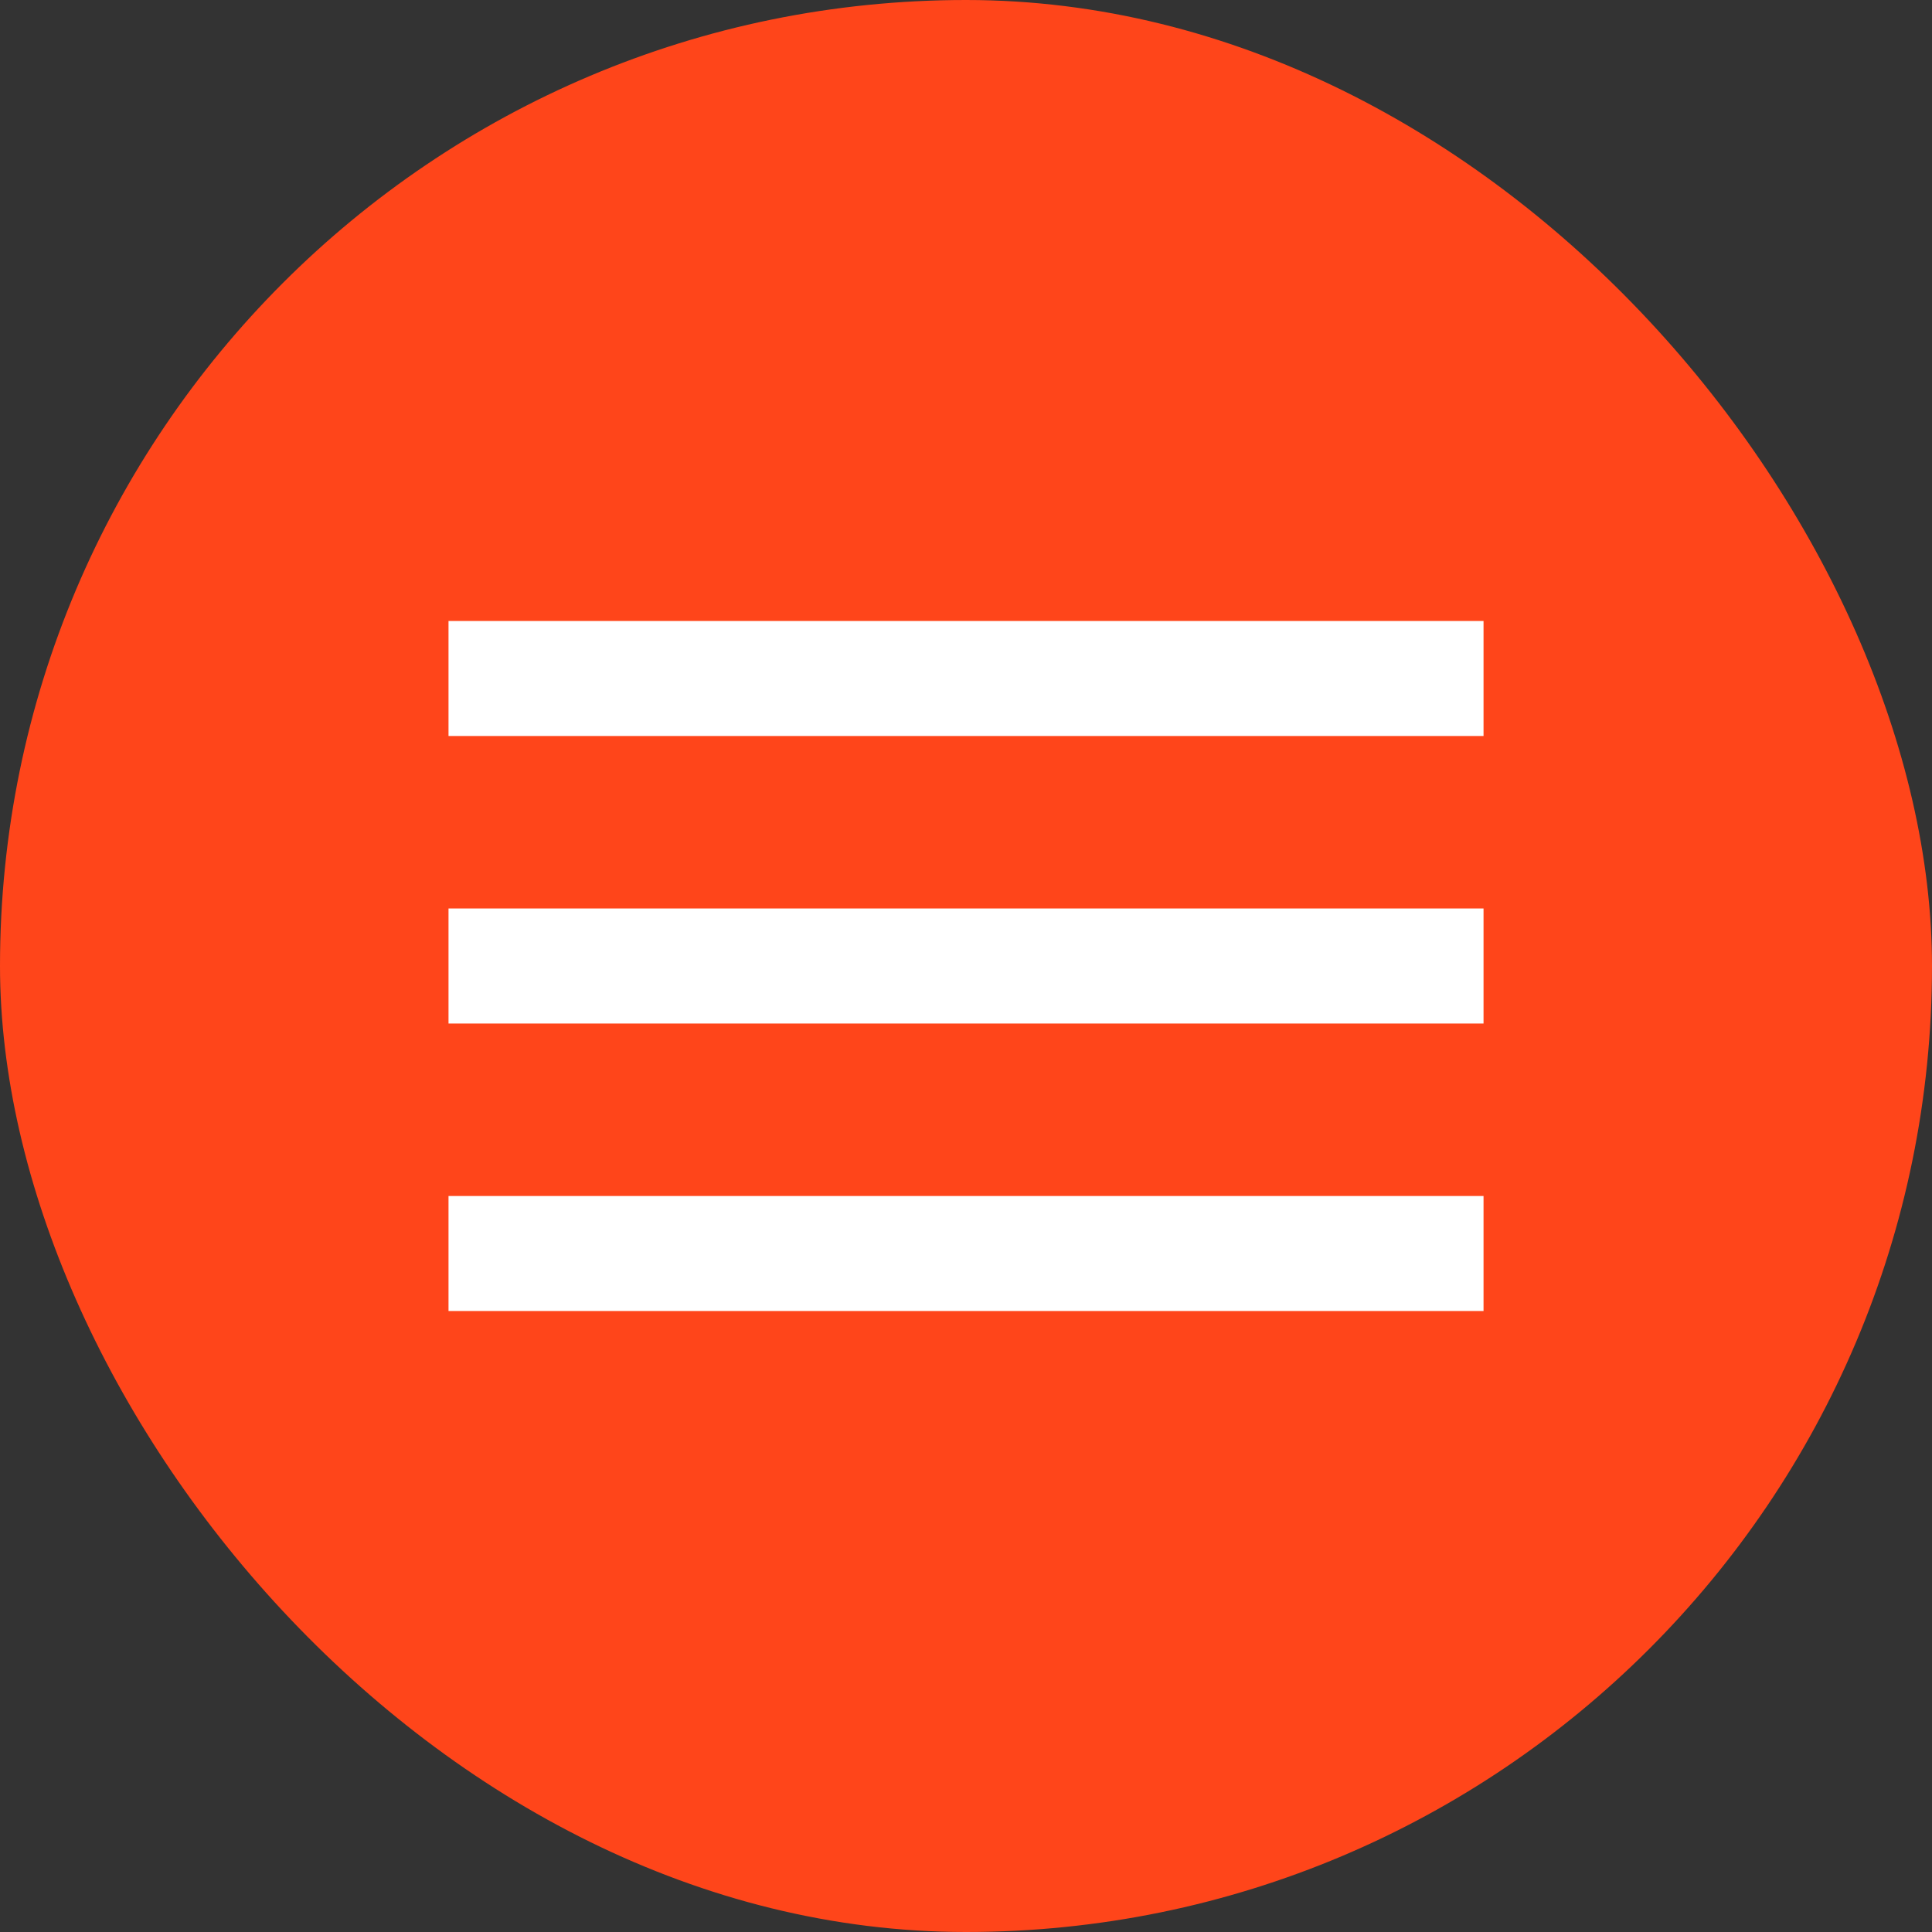
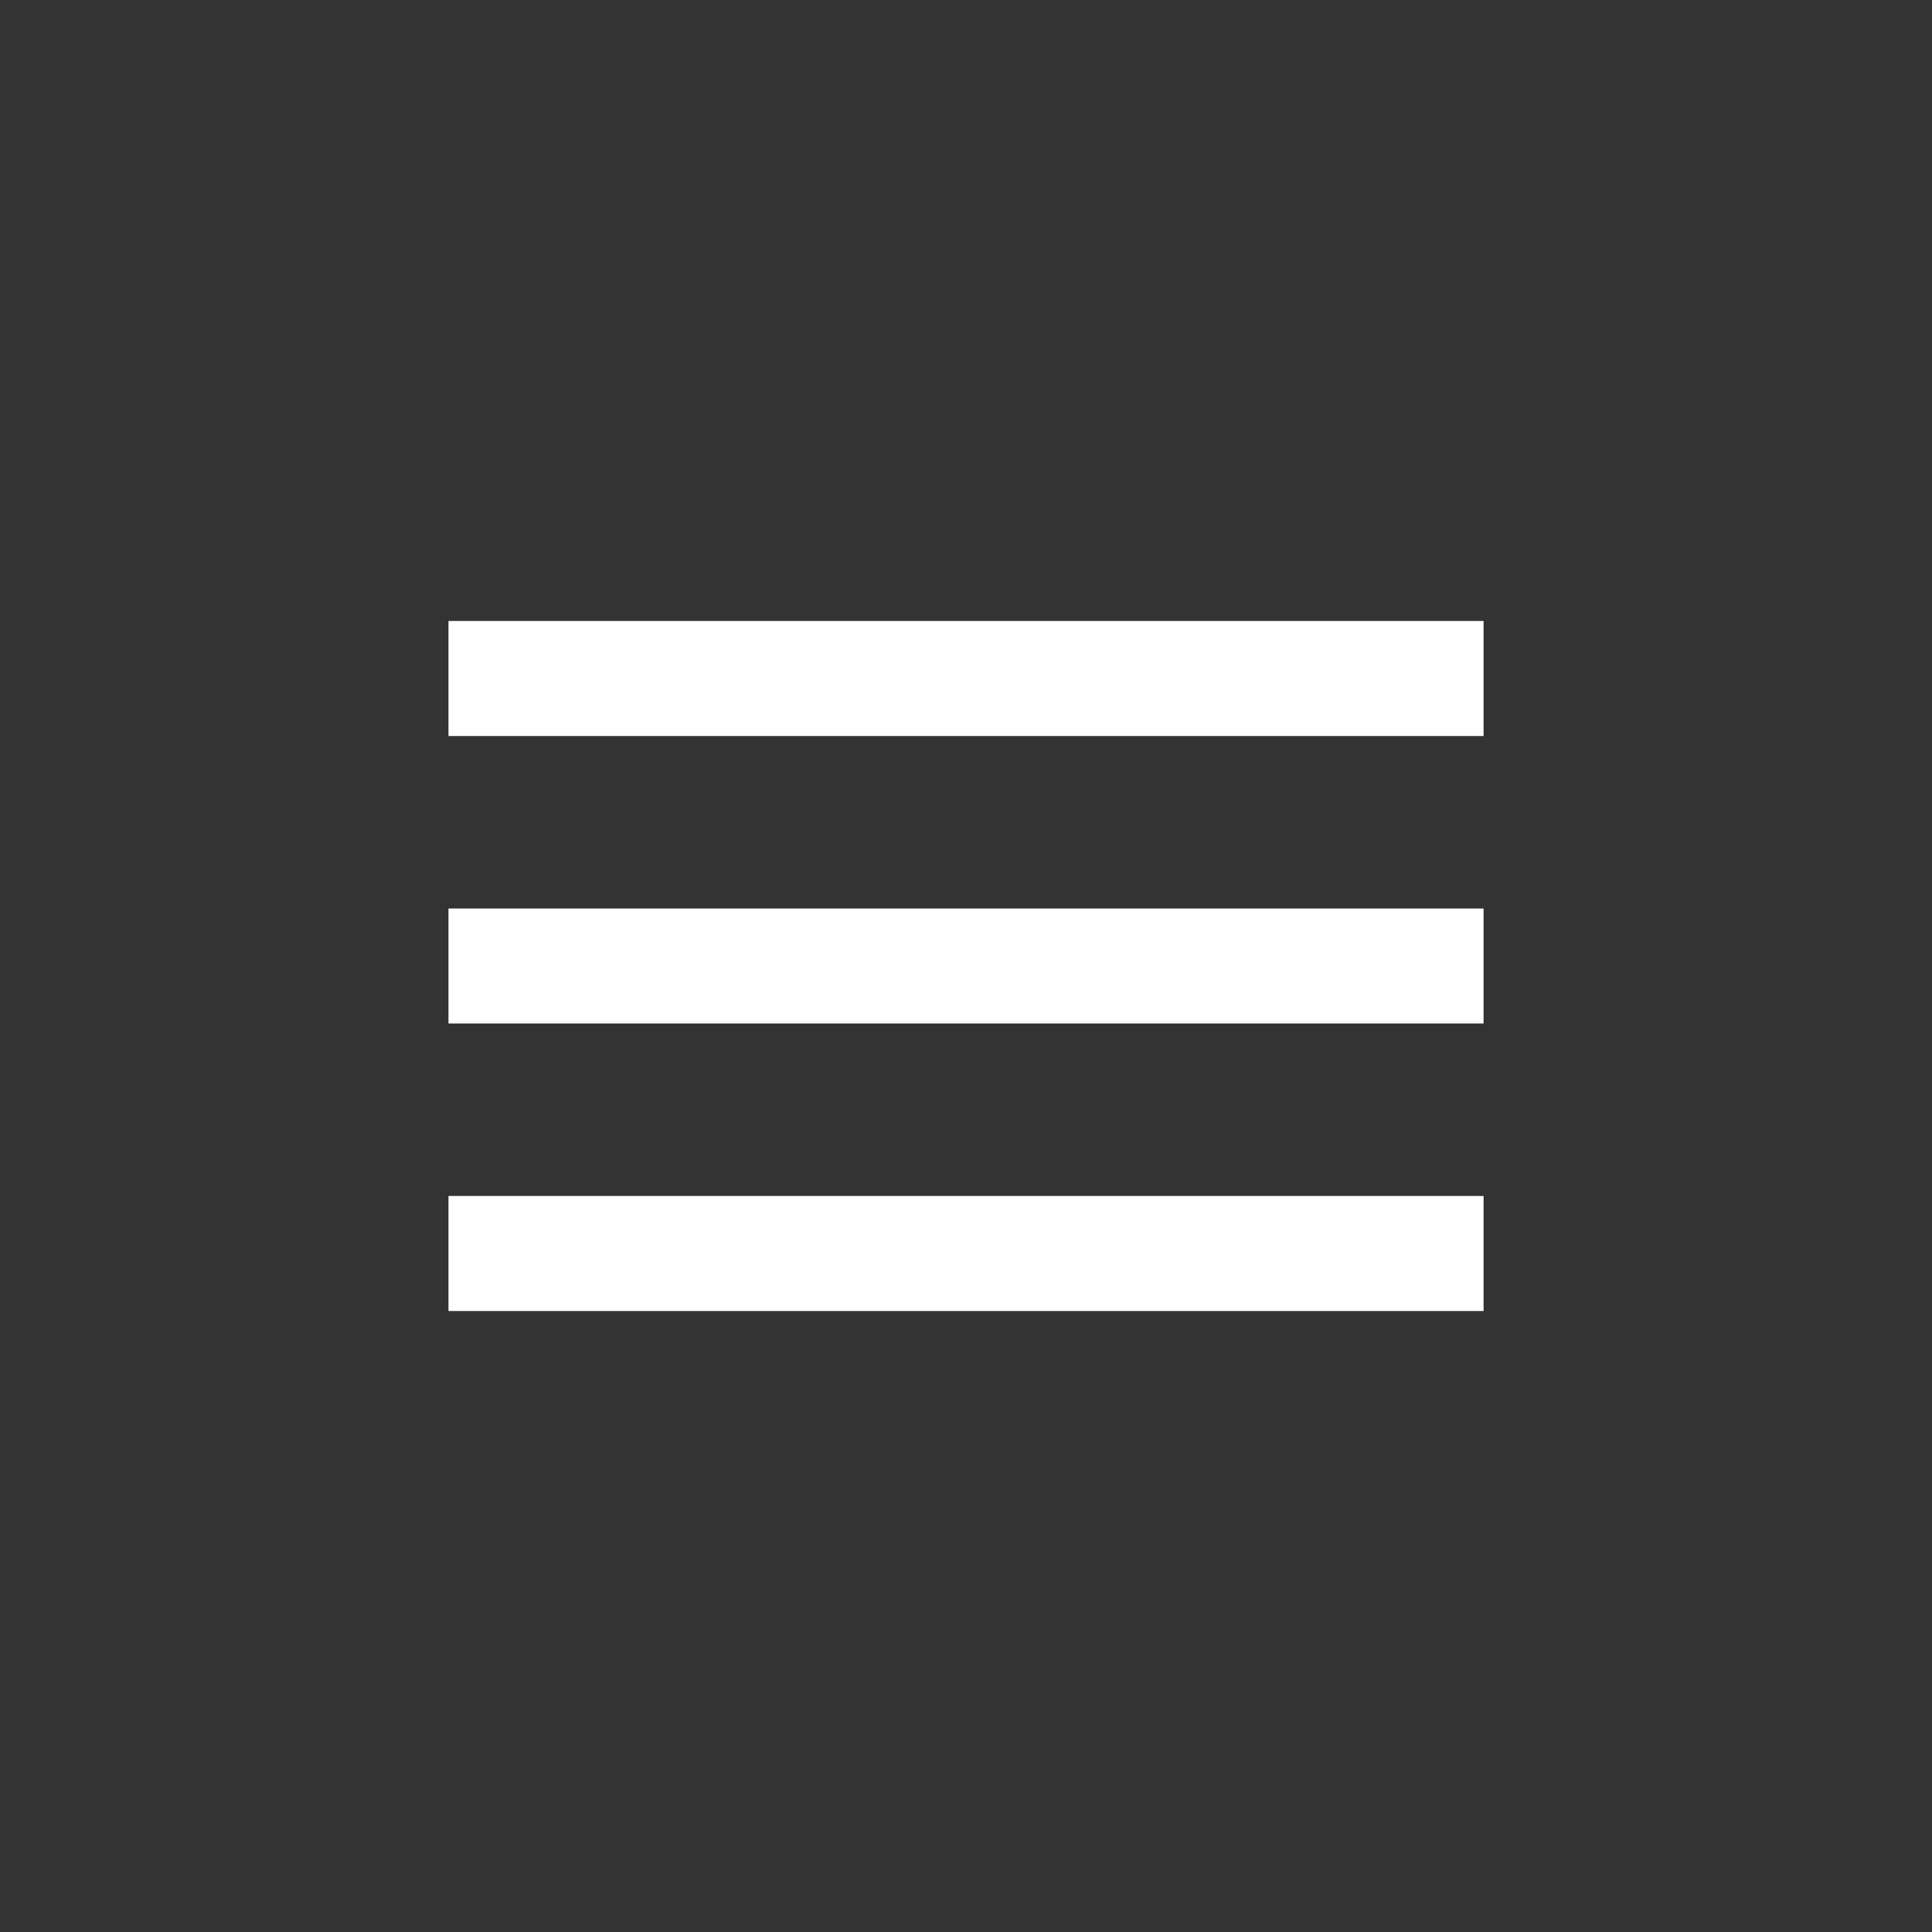
<svg xmlns="http://www.w3.org/2000/svg" width="40" height="40" viewBox="0 0 40 40" fill="none">
  <rect x="0" y="0" width="40" height="40" fill="#333333" stroke="none" />
-   <rect width="40" height="40" rx="20" fill="#FF451A" />
  <path d="M9.286 27.143V24.762H30.715V27.143H9.286ZM9.286 21.191V18.809H30.715V21.191H9.286ZM9.286 15.238V12.857H30.715V15.238H9.286Z" fill="white" />
</svg>